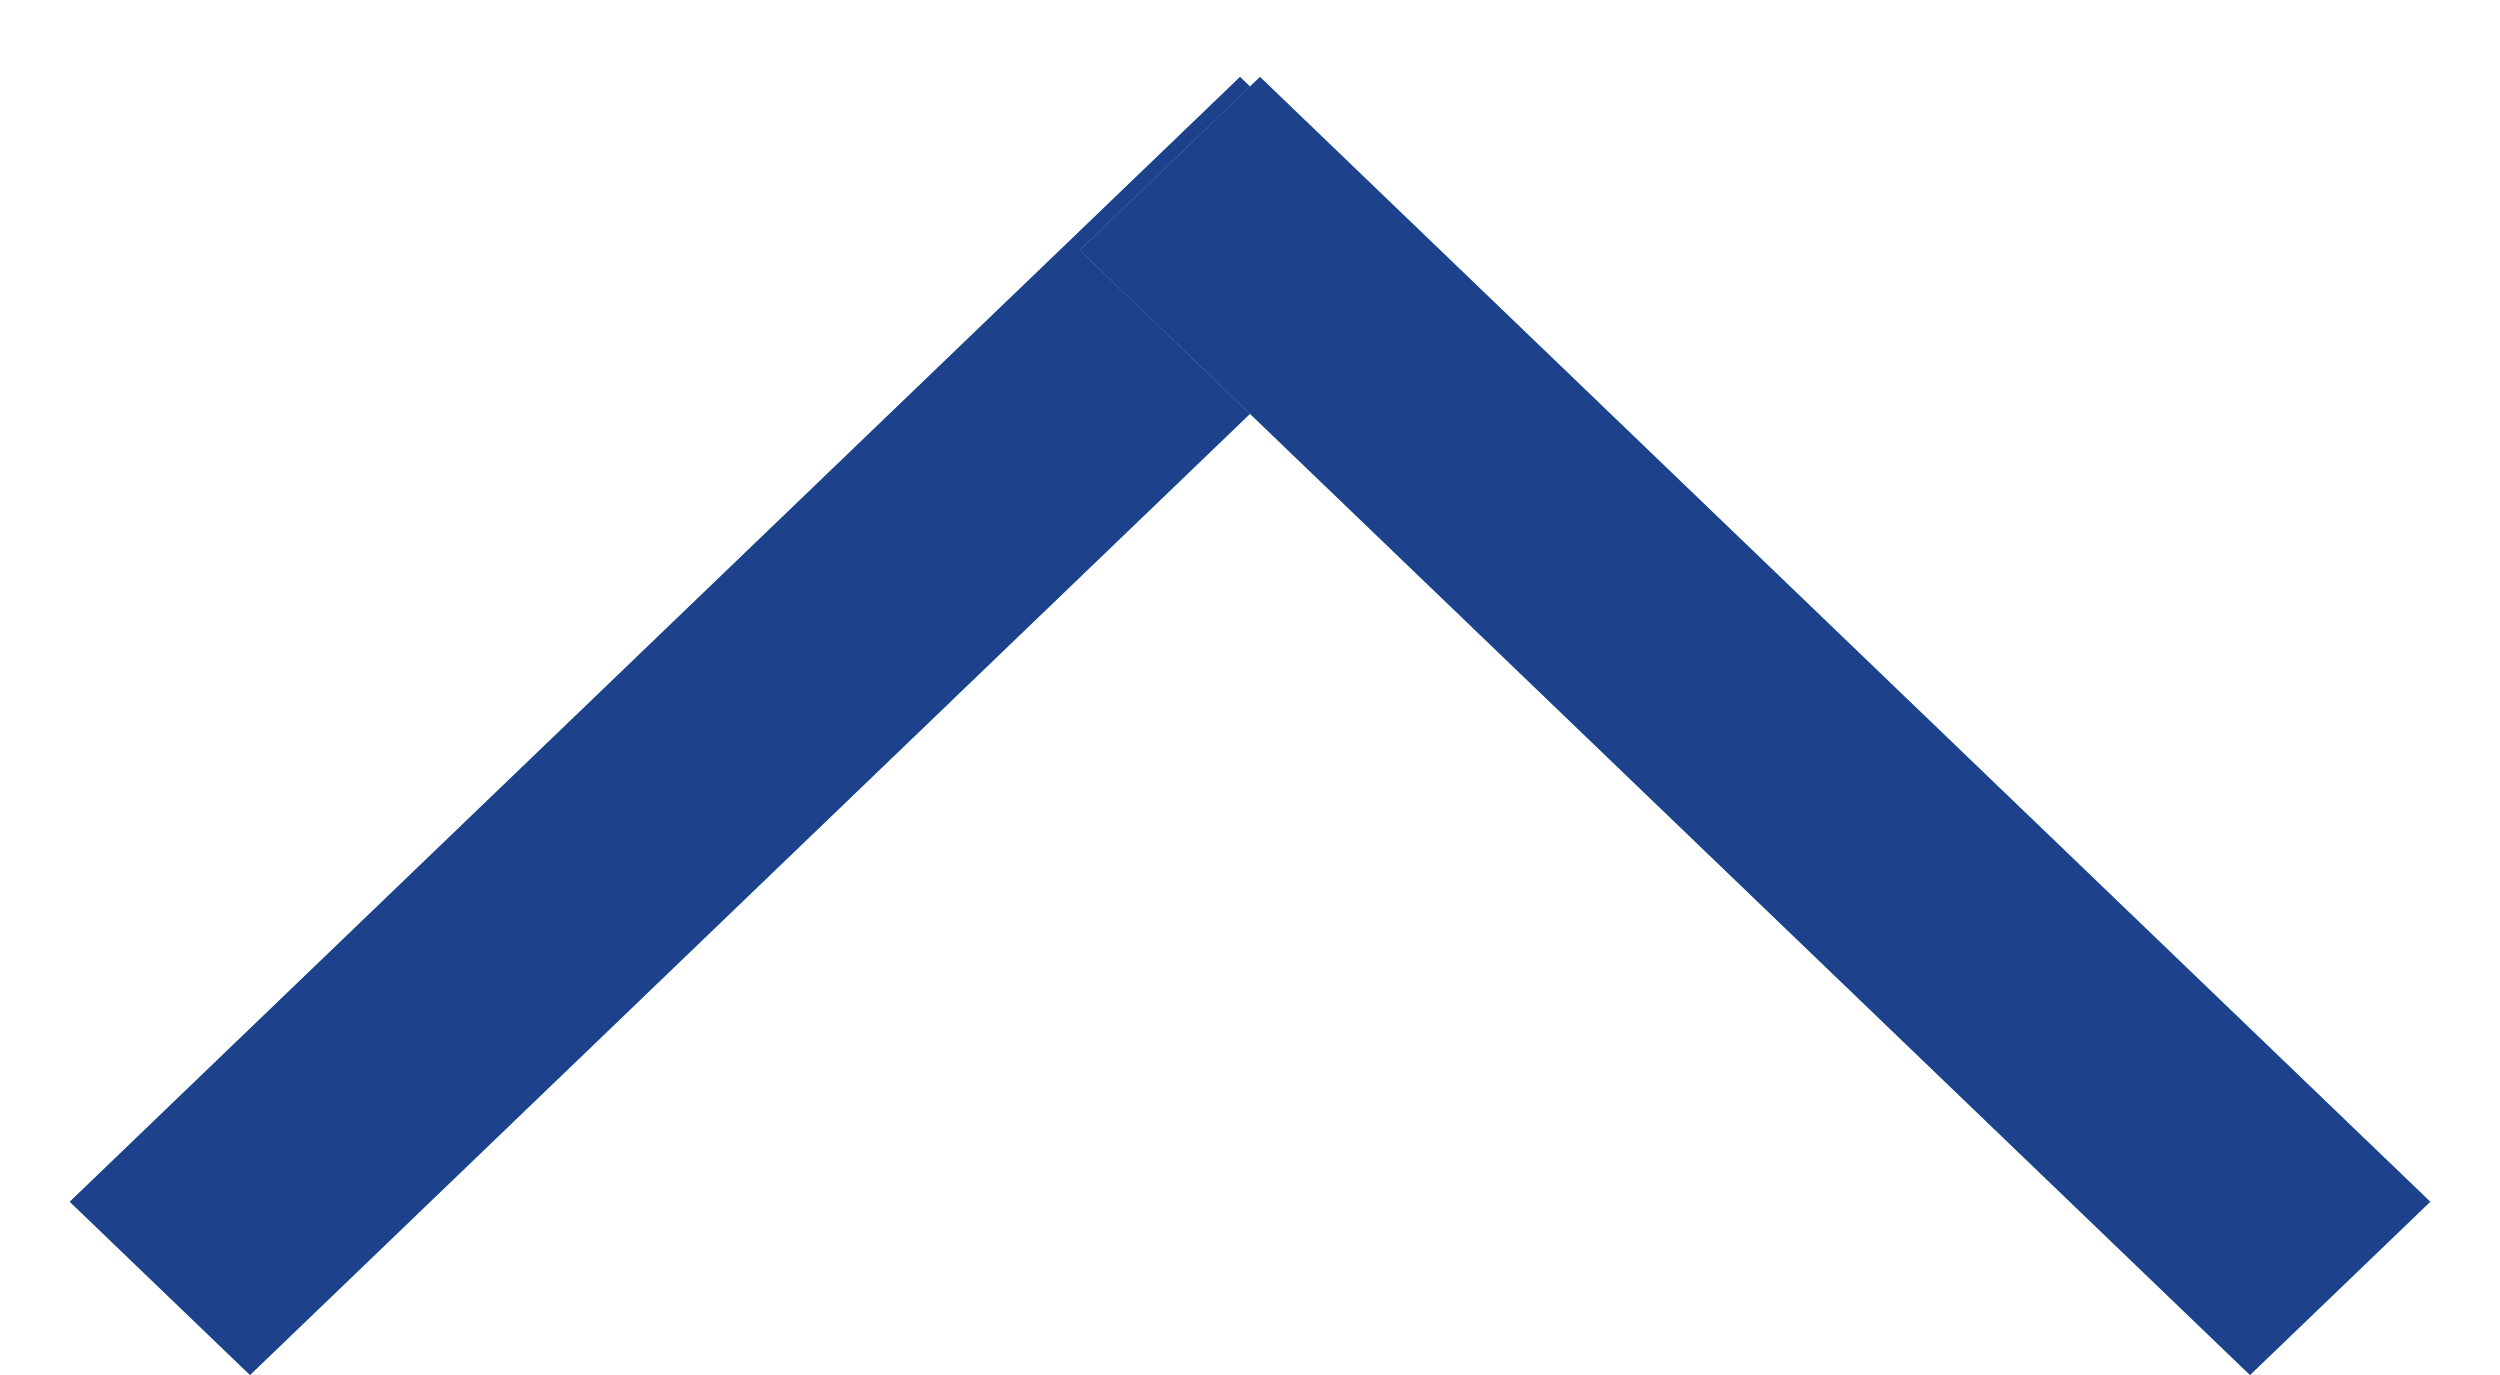
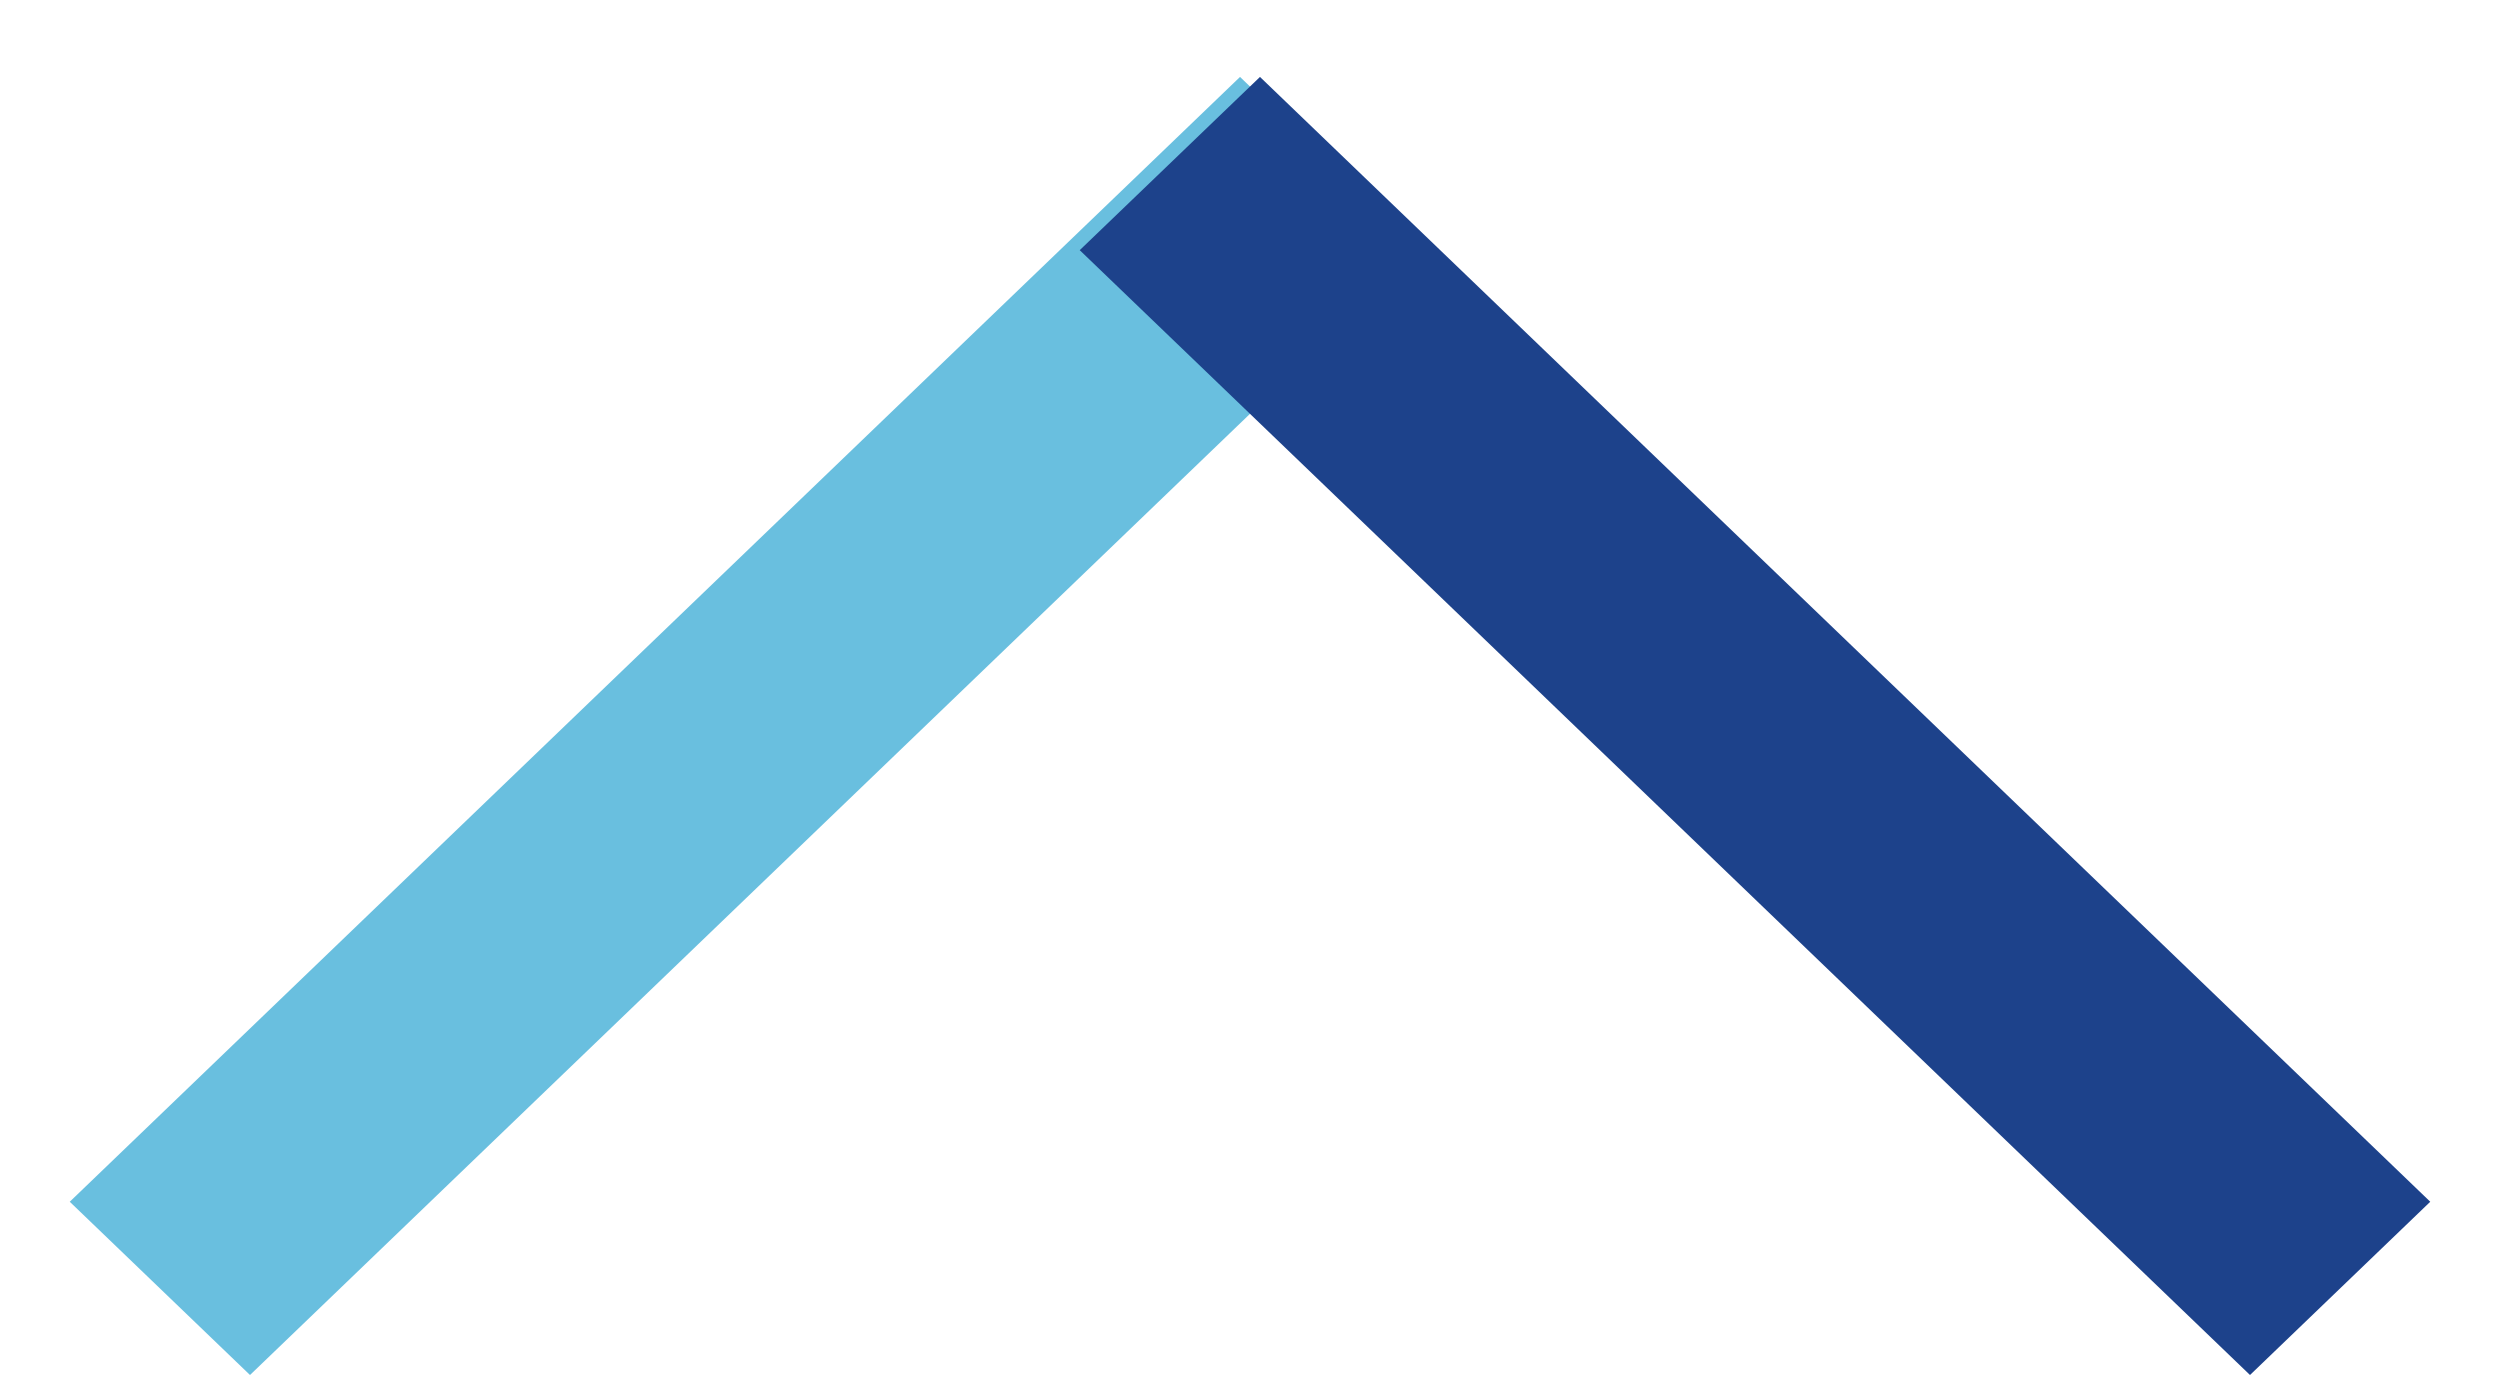
<svg xmlns="http://www.w3.org/2000/svg" width="20" height="11" viewBox="0 0 20 11" fill="none">
  <line y1="-1" x2="12.985" y2="-1" transform="matrix(0.721 -0.693 0.721 0.693 2 11)" stroke="url(#paint0_linear_20_1579)" stroke-width="2" />
-   <line y1="-1" x2="12.985" y2="-1" transform="matrix(0.721 -0.693 0.721 0.693 2 11)" stroke="#1D428B" stroke-width="2" />
-   <line y1="-1" x2="12.985" y2="-1" transform="matrix(-0.721 -0.693 -0.721 0.693 18 11)" stroke="url(#paint1_linear_20_1579)" stroke-width="2" />
  <line y1="-1" x2="12.985" y2="-1" transform="matrix(-0.721 -0.693 -0.721 0.693 18 11)" stroke="#1D428B" stroke-width="2" />
  <defs>
    <linearGradient id="paint0_linear_20_1579" x1="6.492" y1="0" x2="6.492" y2="1" gradientUnits="userSpaceOnUse">
      <stop stop-color="#69BFDF" />
      <stop offset="1" stop-color="#69BFDF" stop-opacity="0" />
    </linearGradient>
    <linearGradient id="paint1_linear_20_1579" x1="6.492" y1="0" x2="6.492" y2="1" gradientUnits="userSpaceOnUse">
      <stop stop-color="#69BFDF" />
      <stop offset="1" stop-color="#69BFDF" stop-opacity="0" />
    </linearGradient>
  </defs>
</svg>